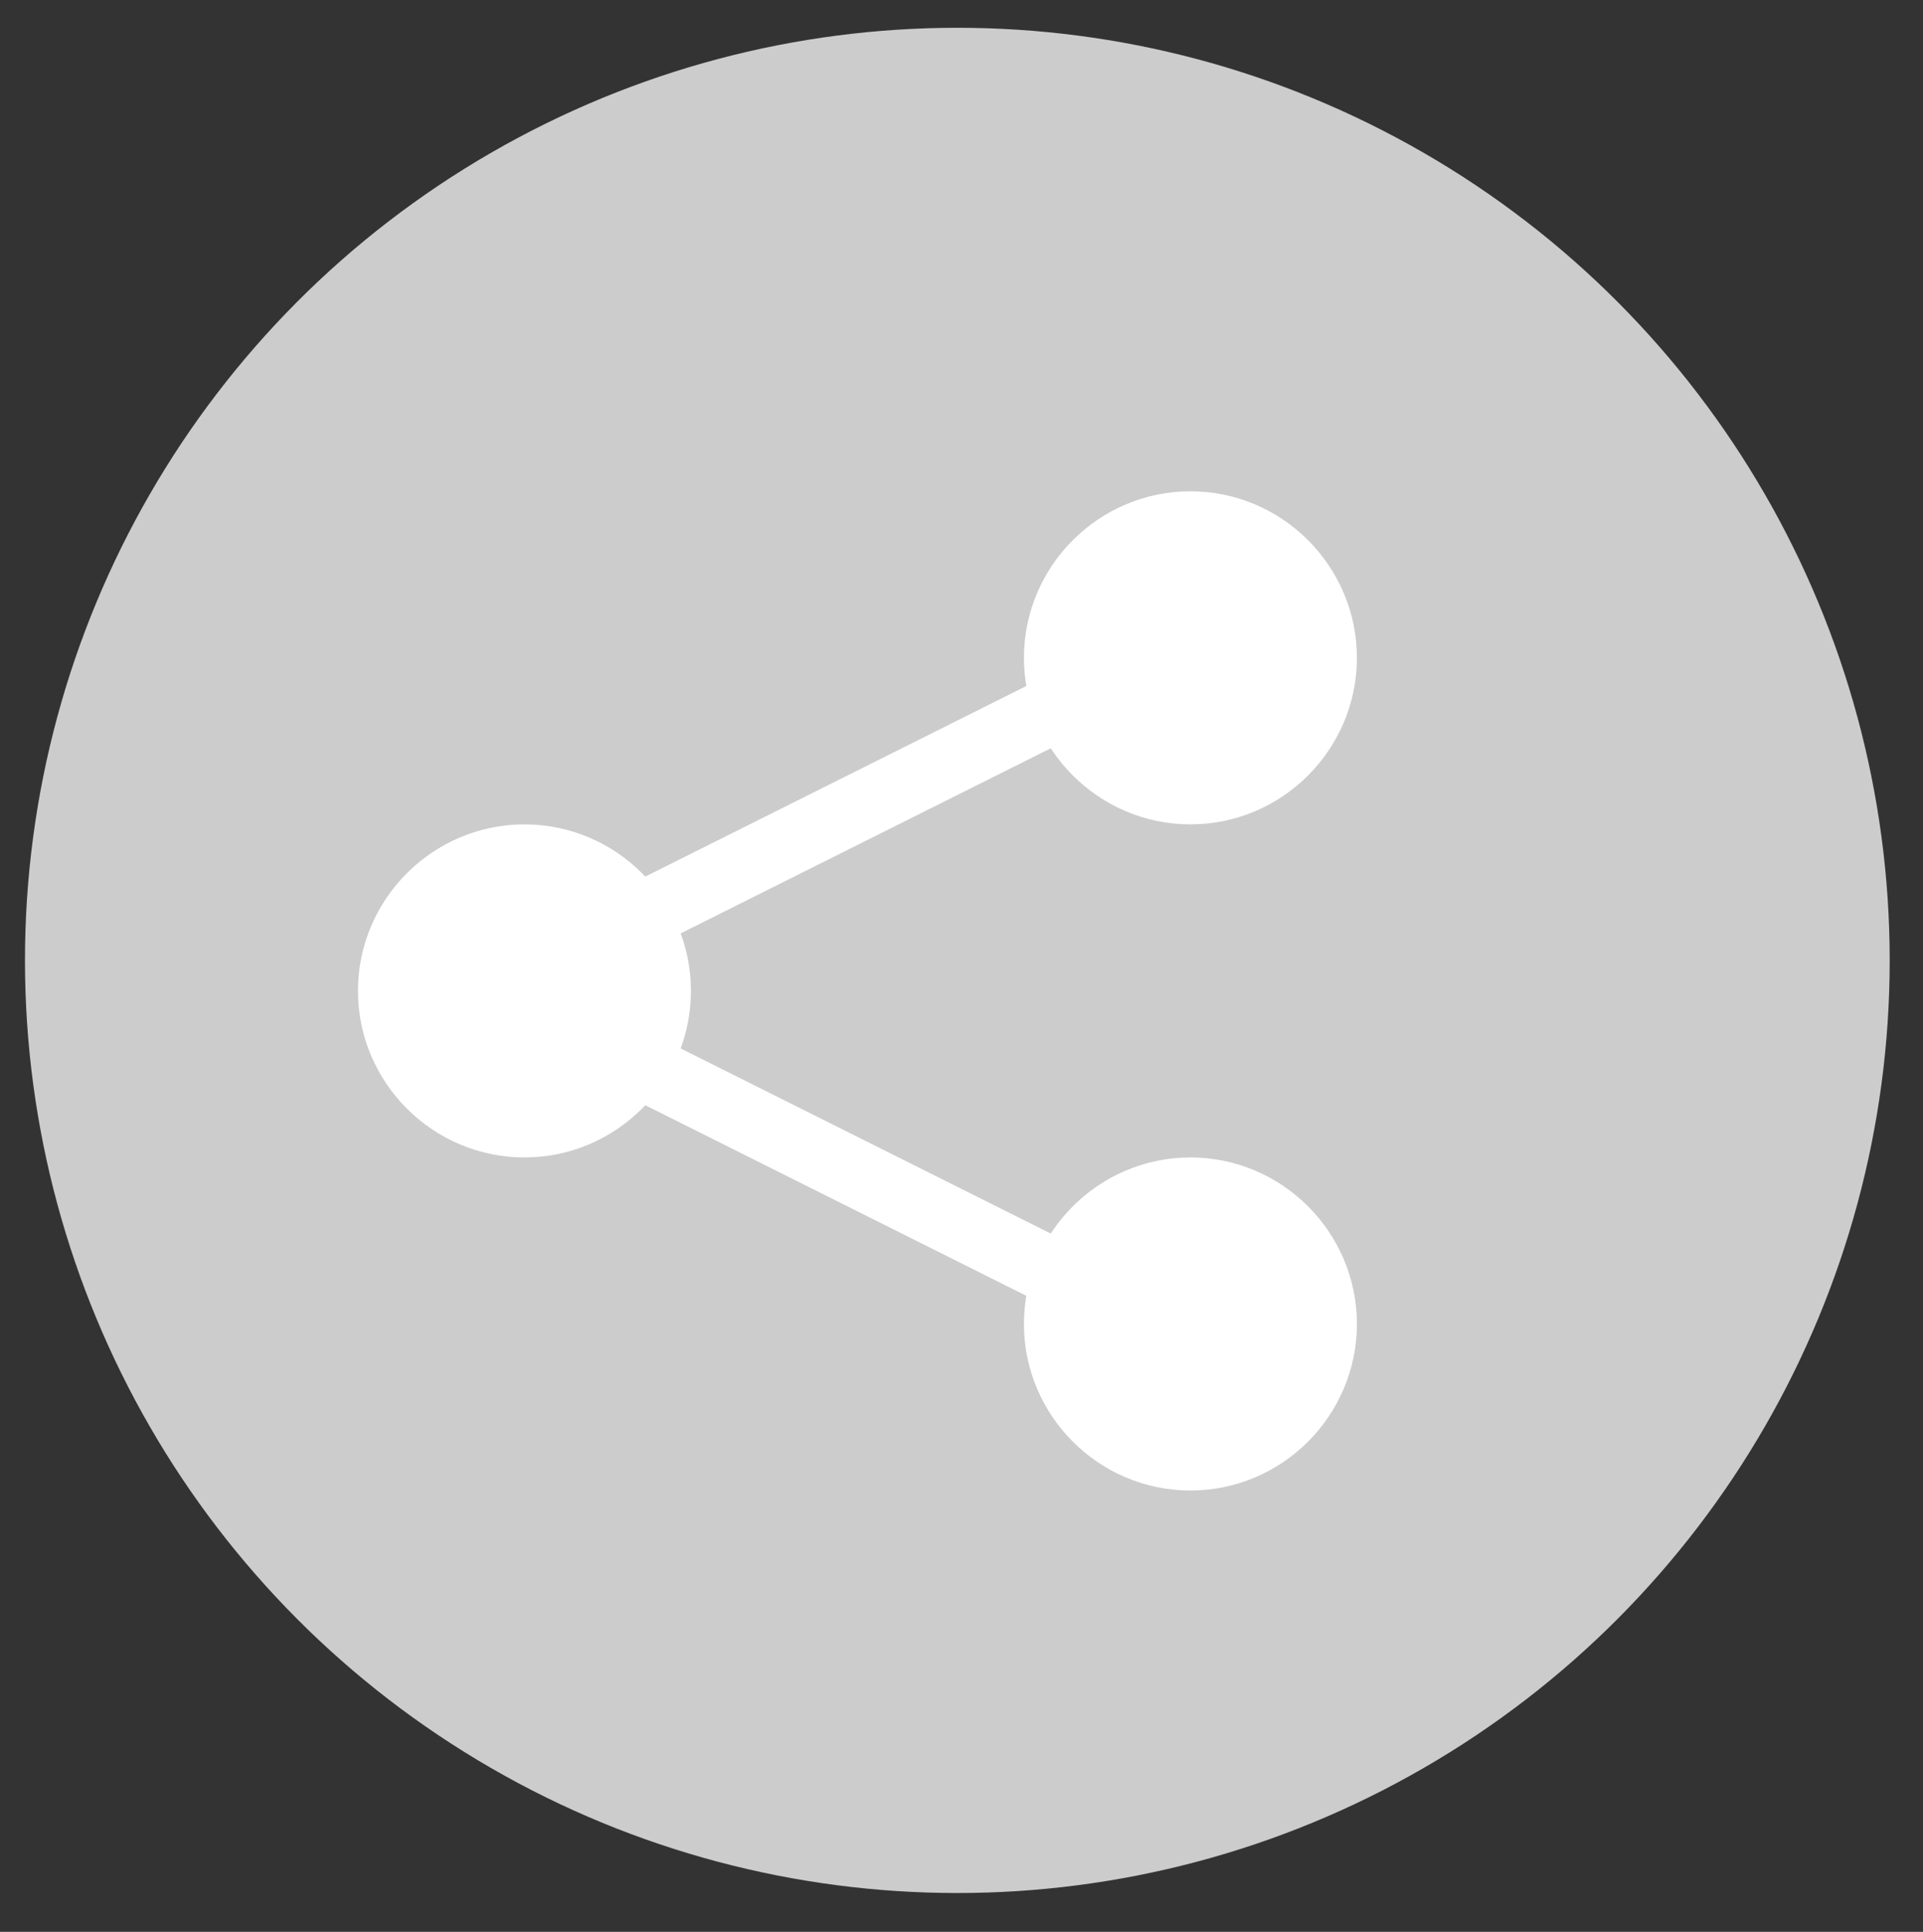
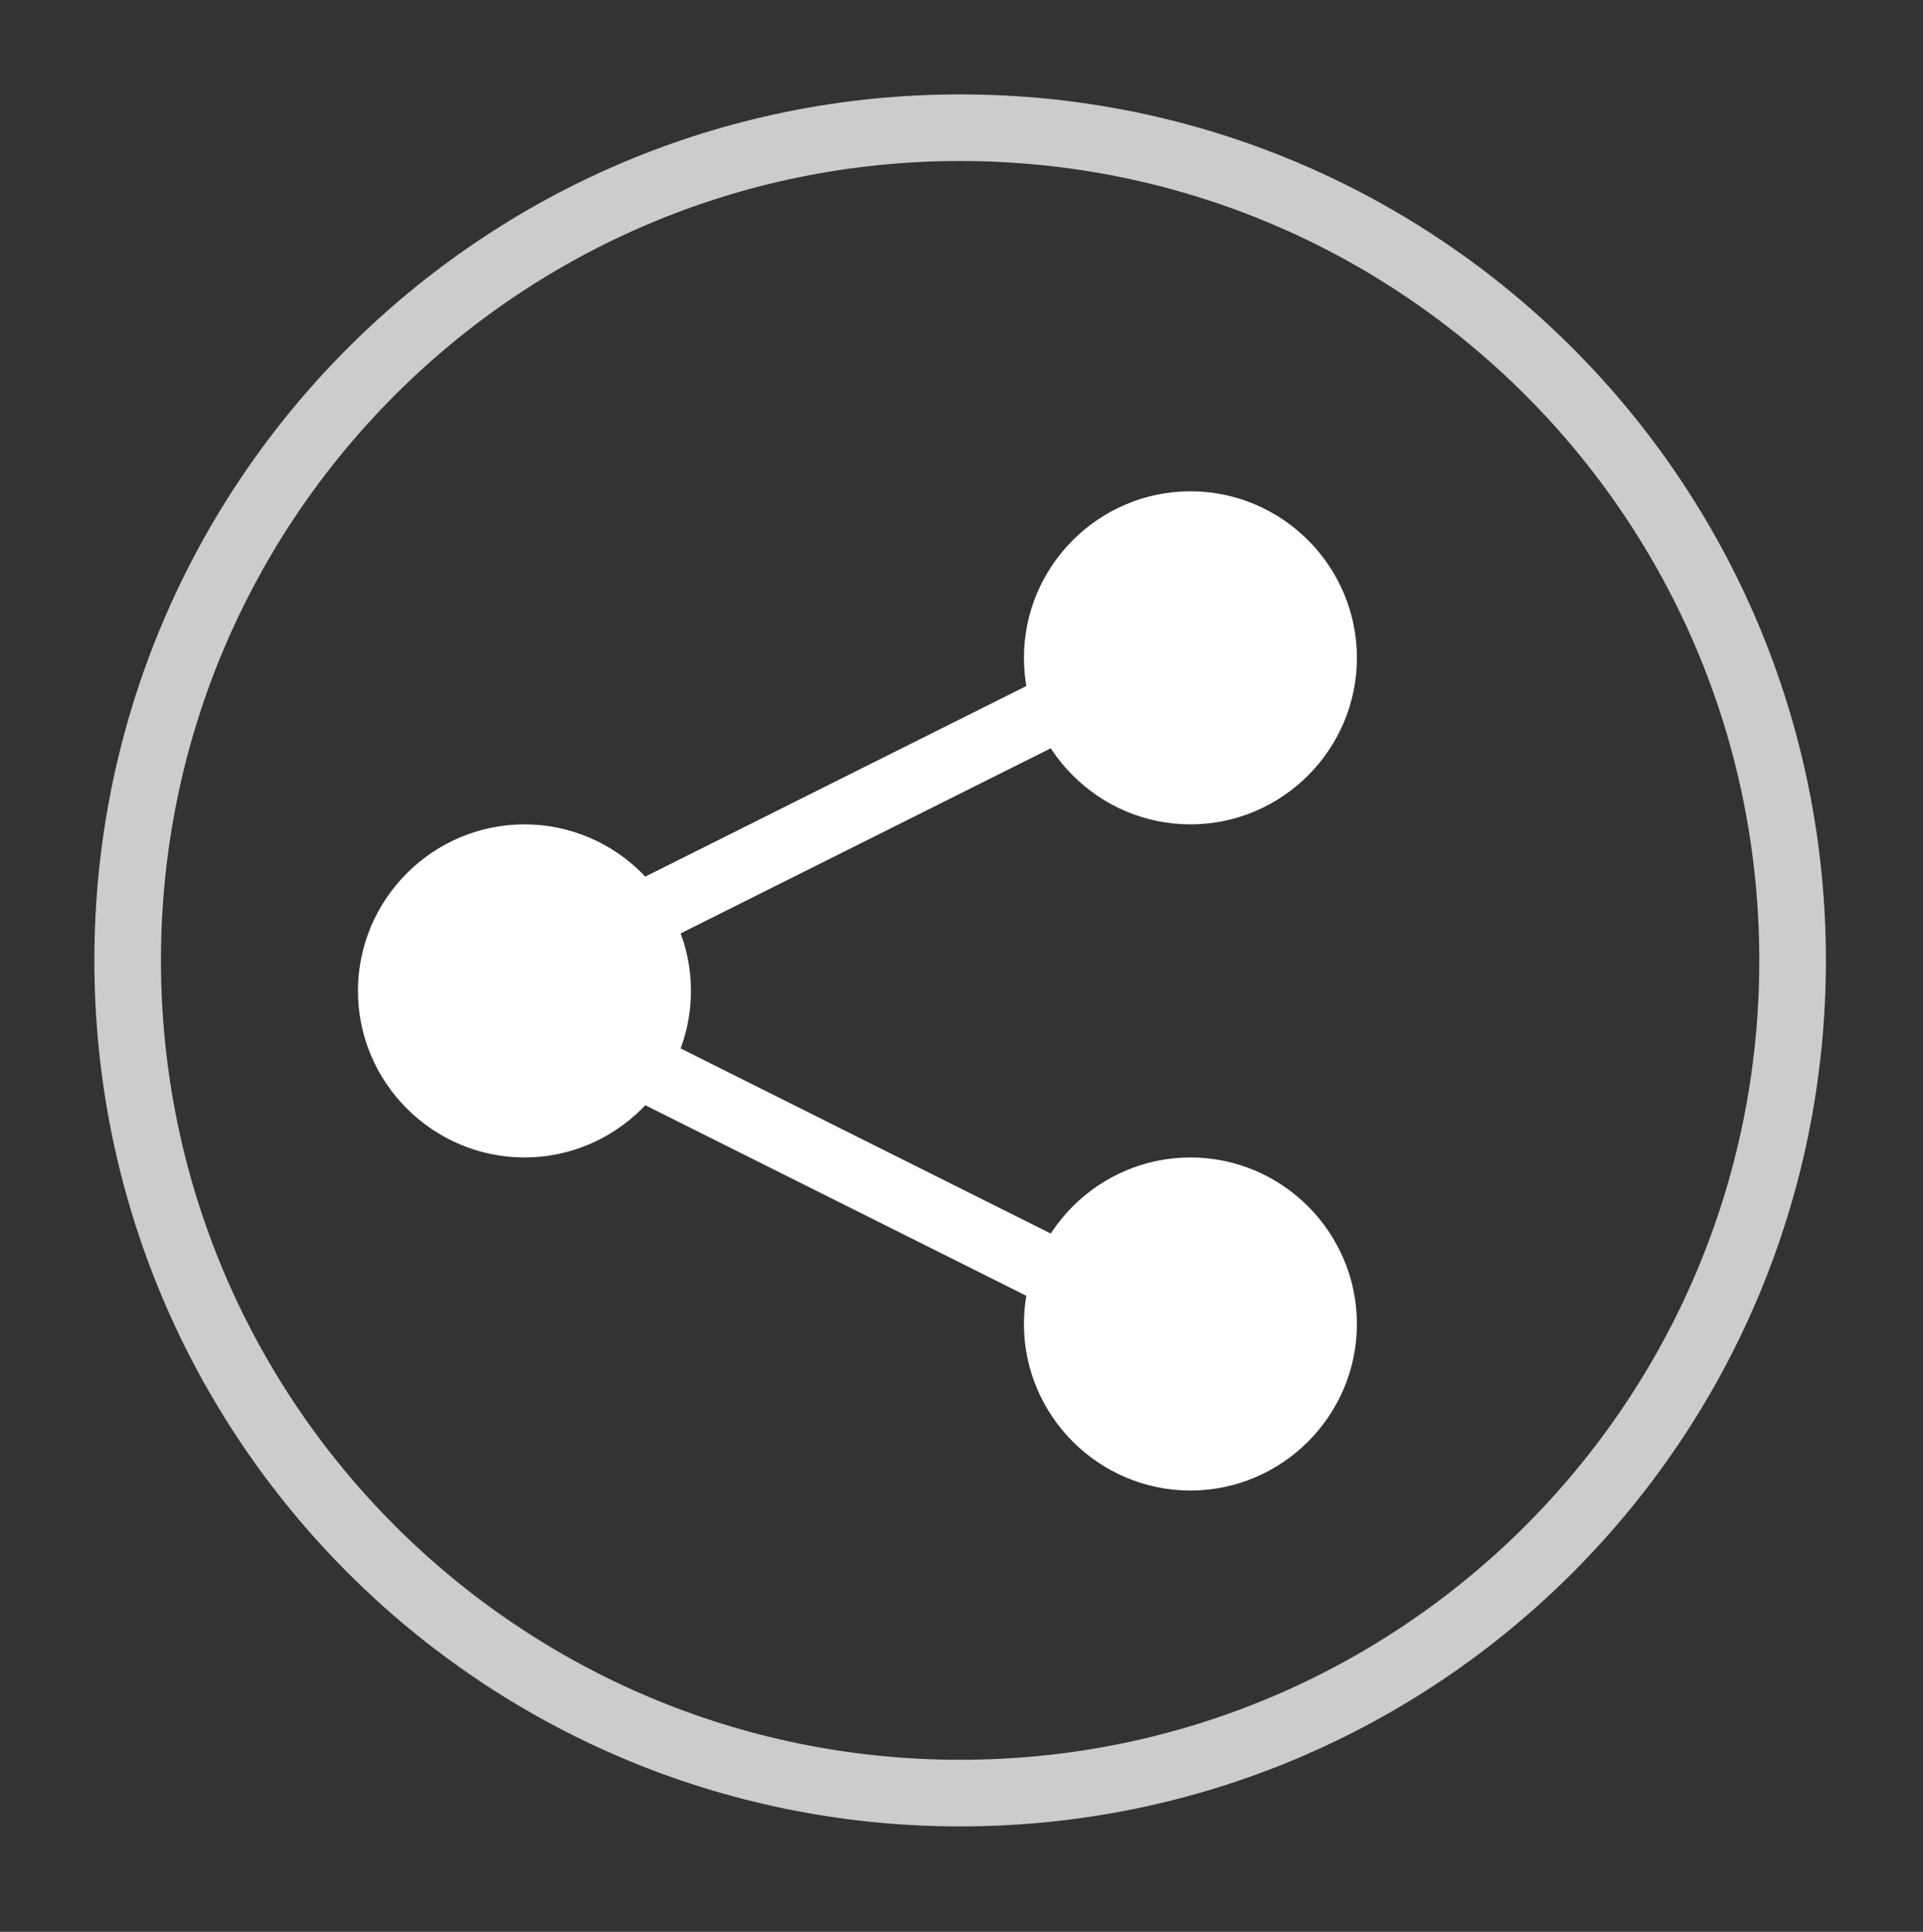
<svg xmlns="http://www.w3.org/2000/svg" version="1.1" id="Calque_1" x="0px" y="0px" width="28.875px" height="29px" viewBox="0 0 28.875 29" enable-background="new 0 0 28.875 29" xml:space="preserve">
  <rect x="0" y="0" width="28.875" height="29" fill="#333333" stroke="none" />
-   <circle fill="#CCCCCC" stroke="#CCCCCC" stroke-miterlimit="10" cx="14.375" cy="14.417" r="13.5" />
  <path fill="none" stroke="#CCCCCC" stroke-miterlimit="10" d="M1.917,14.417c0-6.907,5.593-12.5,12.5-12.5  c6.909,0,12.5,5.593,12.5,12.5c0,6.909-5.591,12.5-12.5,12.5C7.509,26.916,1.917,21.325,1.917,14.417z" />
  <path fill="#FFFFFF" stroke="#FFFFFF" stroke-linecap="round" stroke-linejoin="round" stroke-miterlimit="10" d="M5.875,14.875  c0-1.1,0.9-2,2-2s2,0.9,2,2c0,1.1-0.9,2-2,2S5.875,15.975,5.875,14.875z" />
  <path fill="#FFFFFF" stroke="#FFFFFF" stroke-miterlimit="10" d="M15.875,9.875c0-1.1,0.9-2,2-2s2,0.9,2,2s-0.9,2-2,2  S15.875,10.975,15.875,9.875z" />
  <path fill="#FFFFFF" stroke="#FFFFFF" stroke-miterlimit="10" d="M15.875,19.875c0-1.1,0.9-2,2-2s2,0.9,2,2s-0.9,2-2,2  S15.875,20.975,15.875,19.875z" />
  <line fill="none" stroke="#FFFFFF" stroke-miterlimit="10" x1="8.375" y1="15.375" x2="18.375" y2="20.375" />
  <line fill="none" stroke="#FFFFFF" stroke-miterlimit="10" x1="8.375" y1="14.375" x2="16.375" y2="10.375" />
</svg>